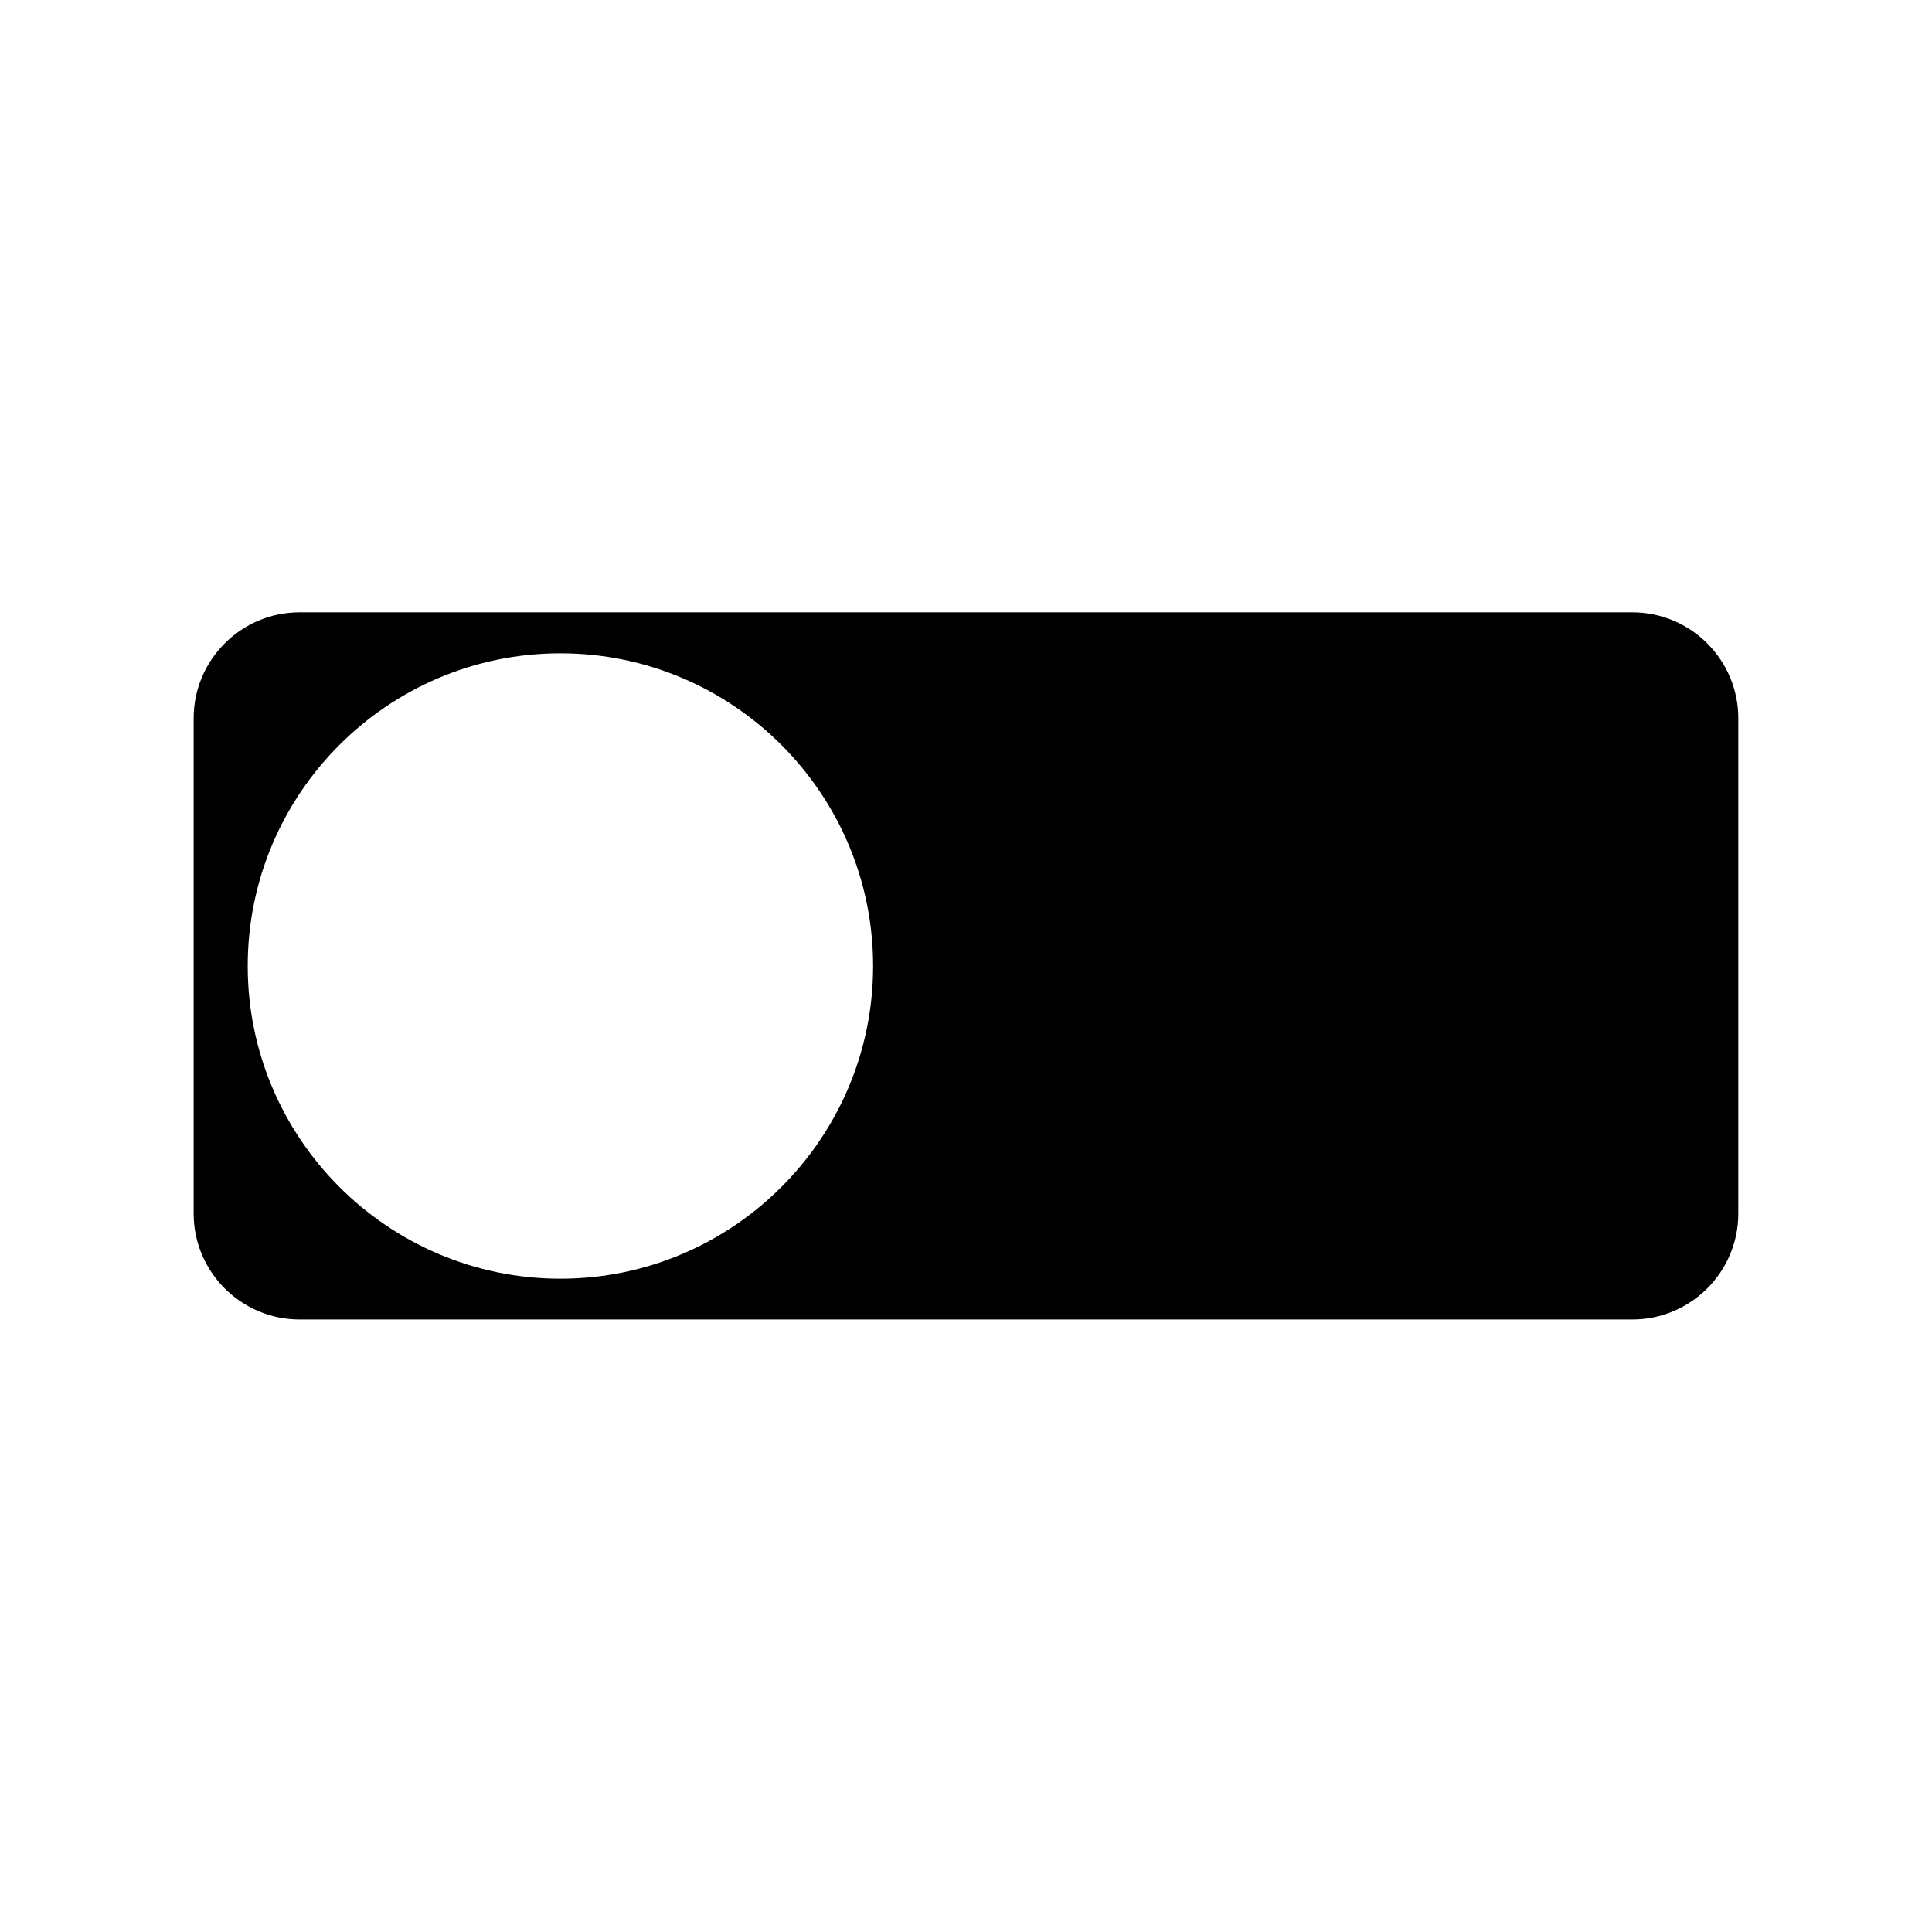
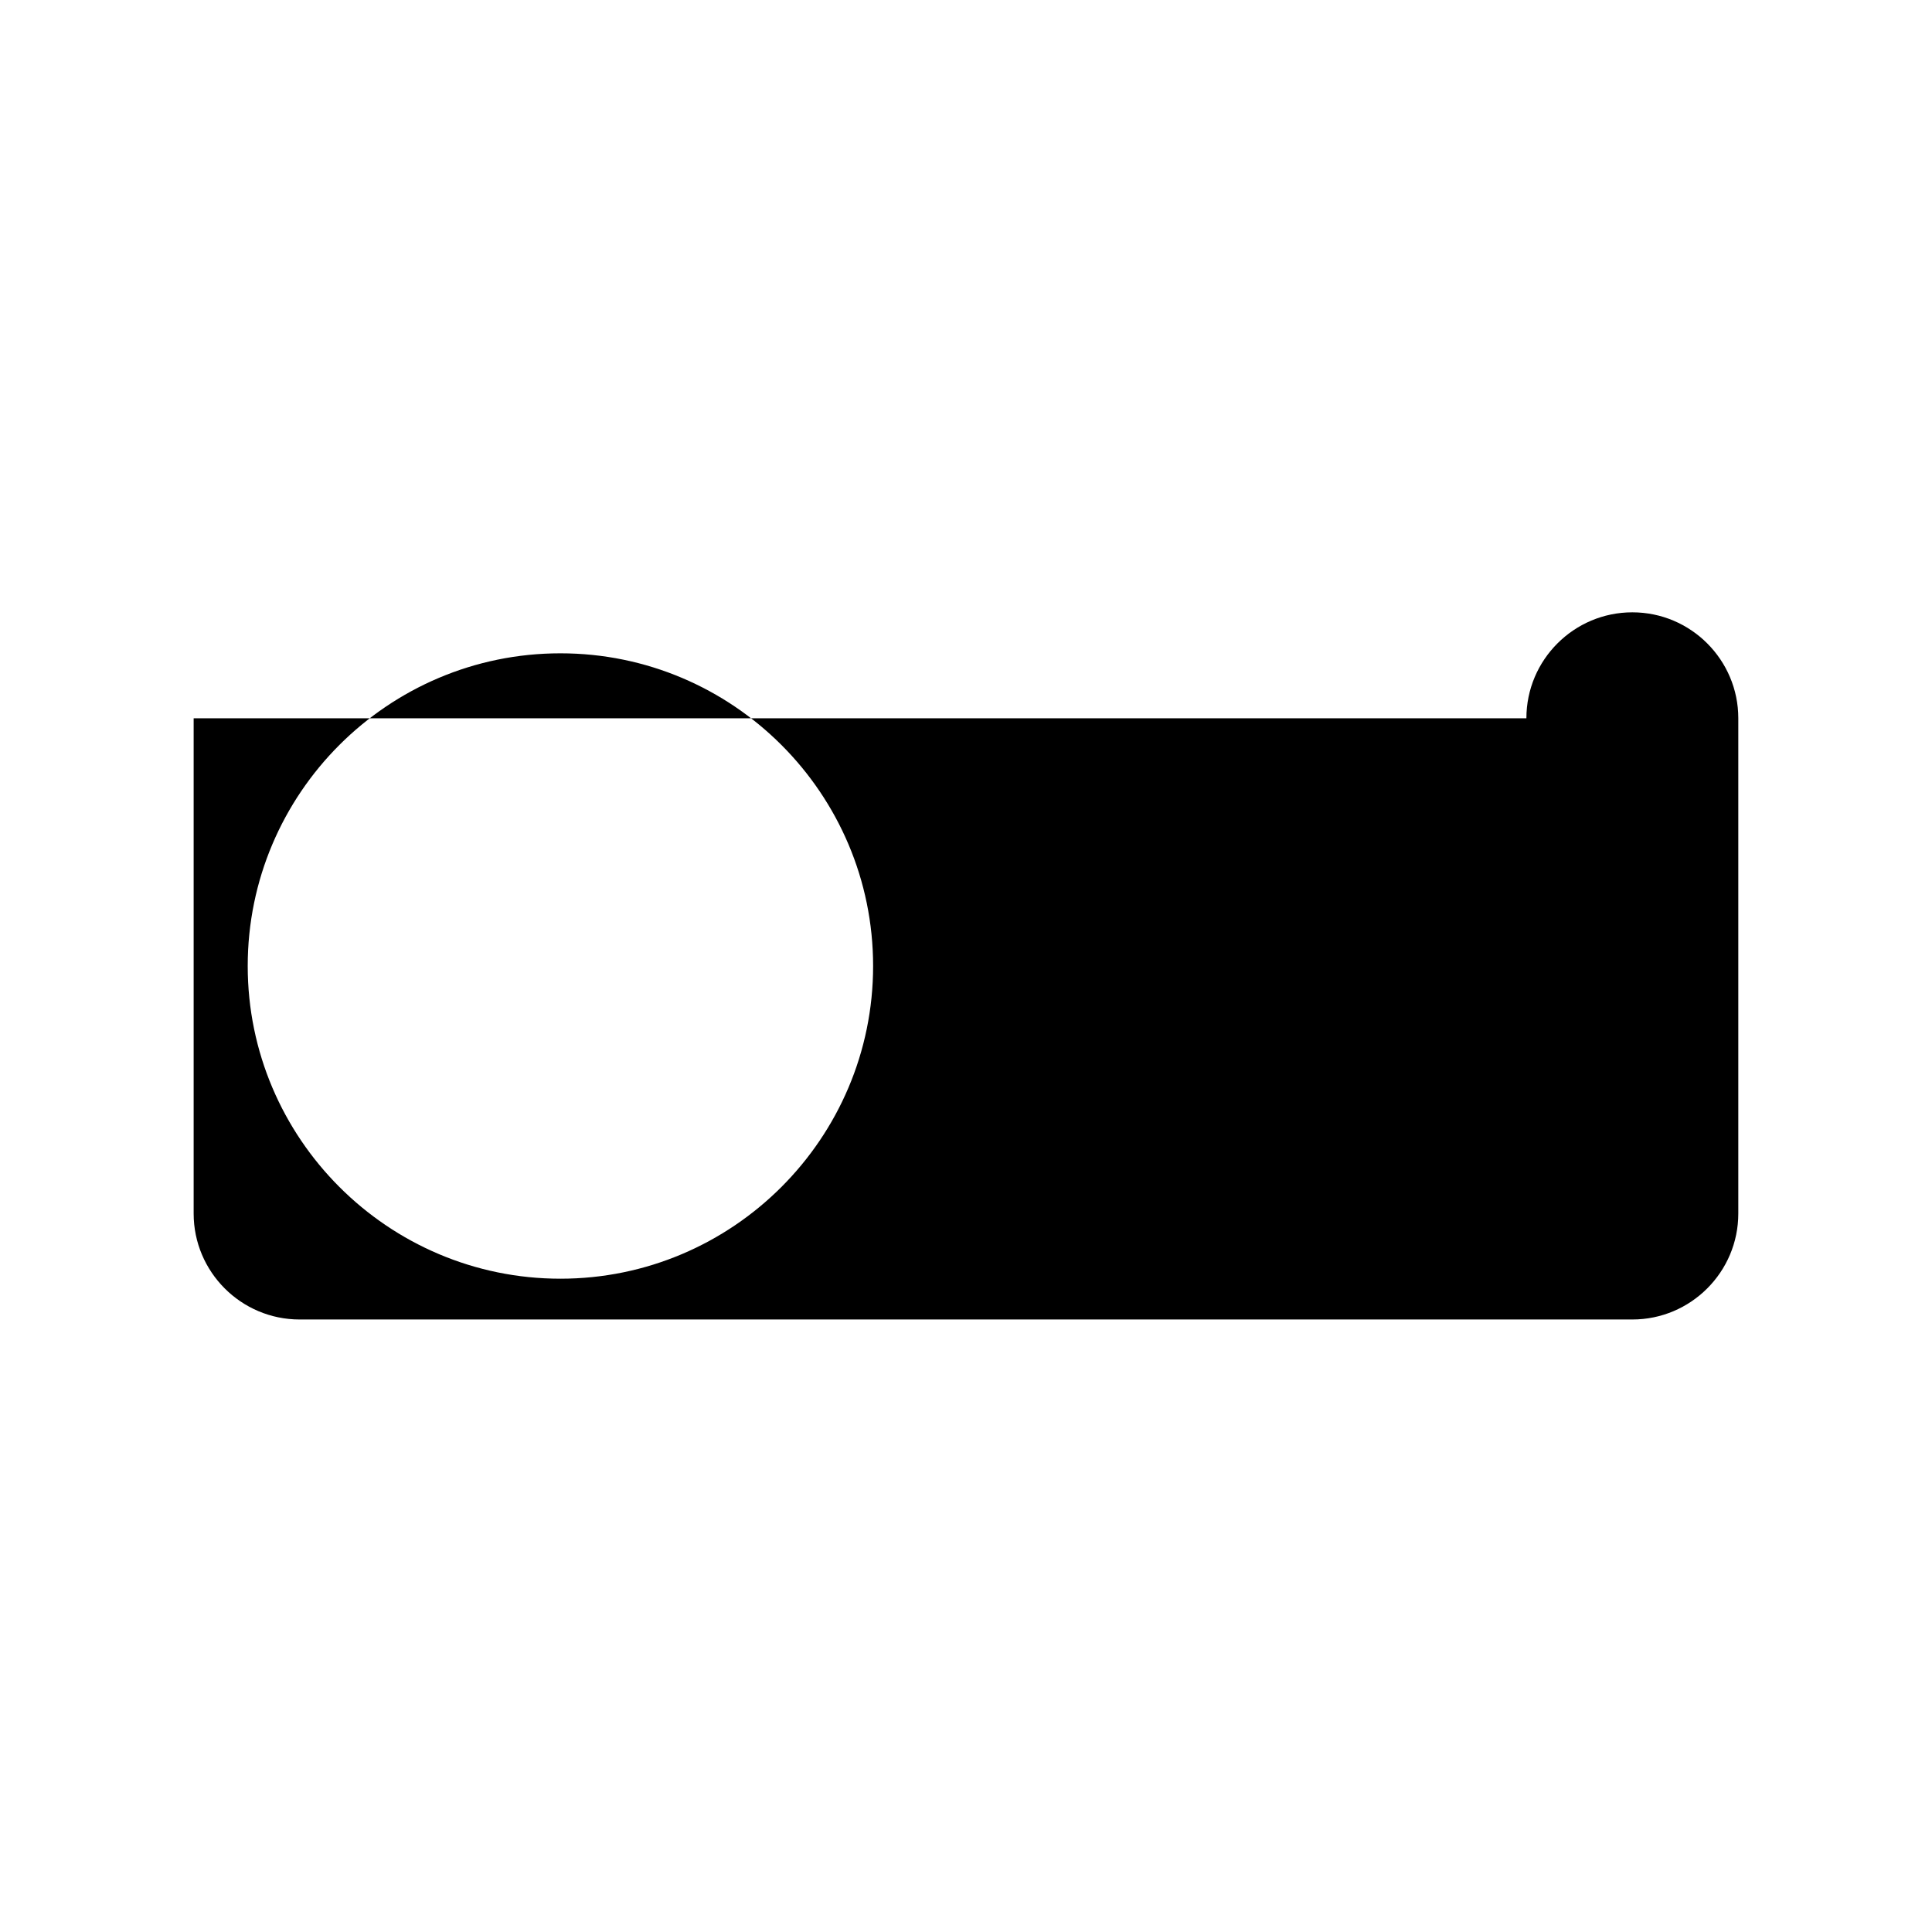
<svg xmlns="http://www.w3.org/2000/svg" fill="#000000" width="800px" height="800px" version="1.1" viewBox="144 144 512 512">
-   <path d="m195.32 334.35v131.25c0 15.48 12.594 28.078 28.078 28.078h353.19c15.48 0 28.078-12.594 28.078-28.078v-131.25c0-15.48-12.594-28.078-28.078-28.078h-353.19c-15.48 0-28.078 12.594-28.078 28.078zm97.195-17.215c45.711 0 82.867 37.156 82.867 82.867s-37.207 82.867-82.867 82.867c-45.656-0.004-82.867-37.16-82.867-82.867 0-45.711 37.156-82.867 82.867-82.867z" />
+   <path d="m195.32 334.35v131.25c0 15.48 12.594 28.078 28.078 28.078h353.19c15.48 0 28.078-12.594 28.078-28.078v-131.25c0-15.48-12.594-28.078-28.078-28.078c-15.48 0-28.078 12.594-28.078 28.078zm97.195-17.215c45.711 0 82.867 37.156 82.867 82.867s-37.207 82.867-82.867 82.867c-45.656-0.004-82.867-37.16-82.867-82.867 0-45.711 37.156-82.867 82.867-82.867z" />
</svg>